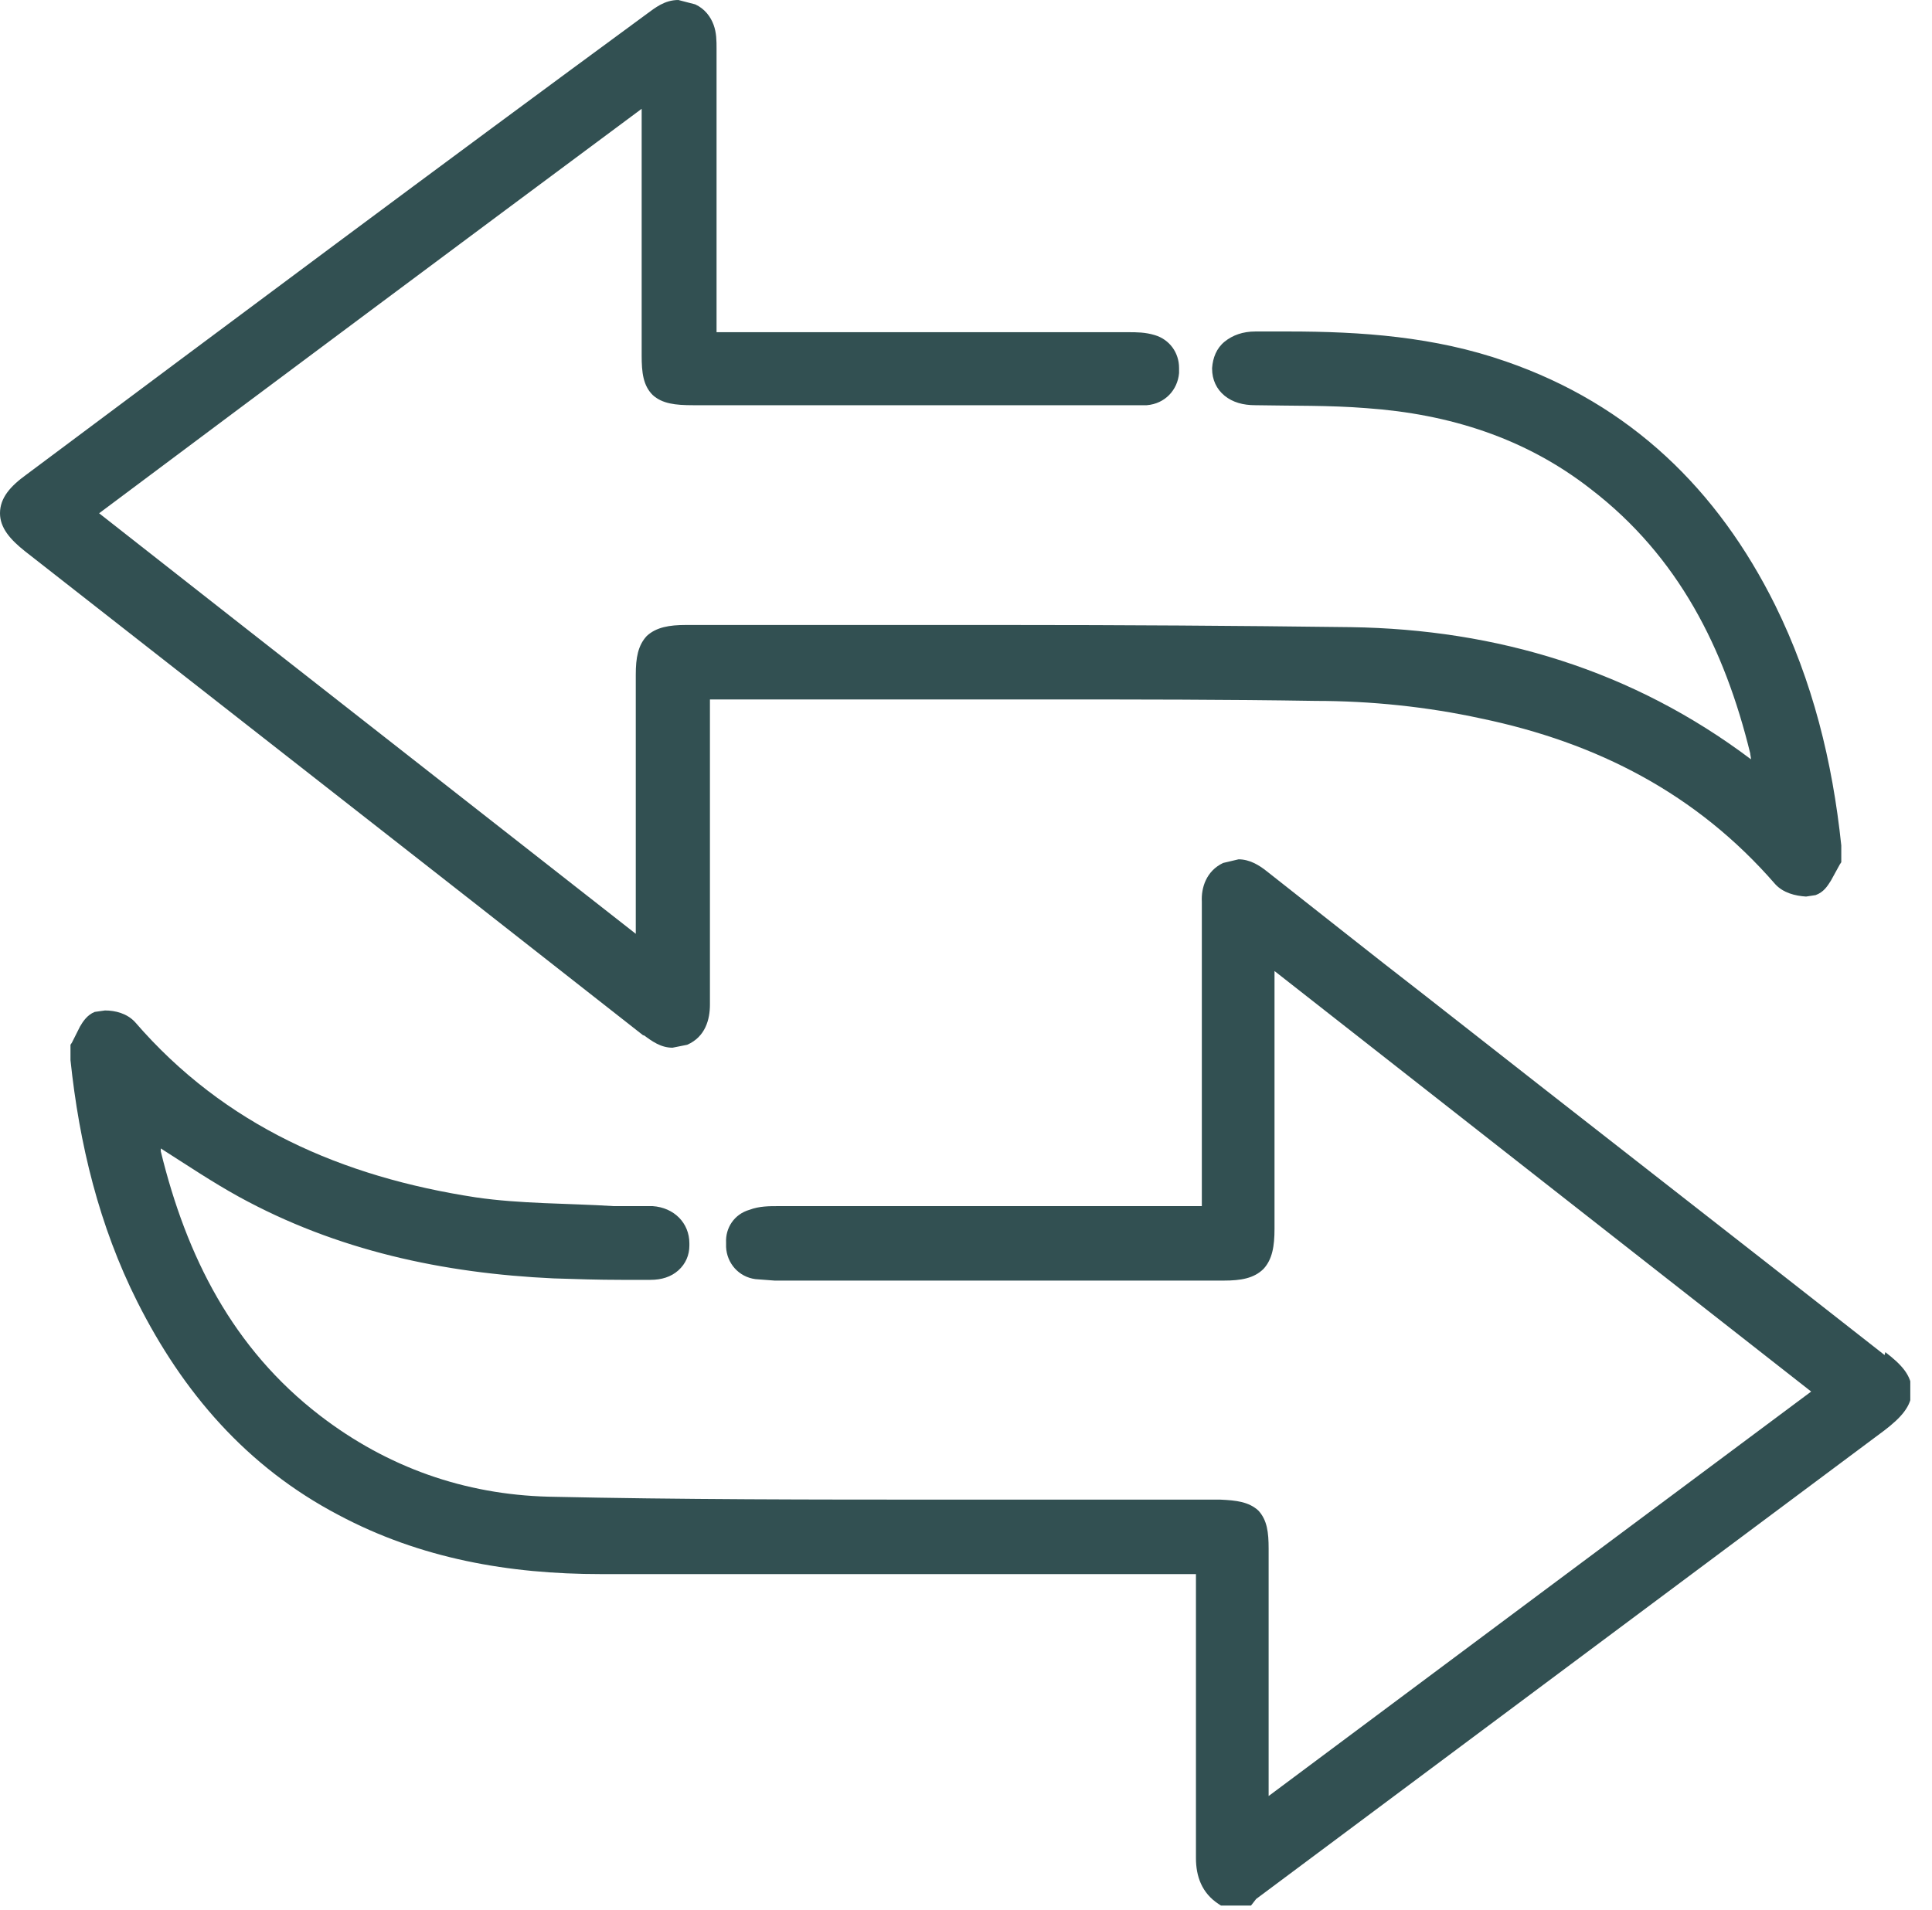
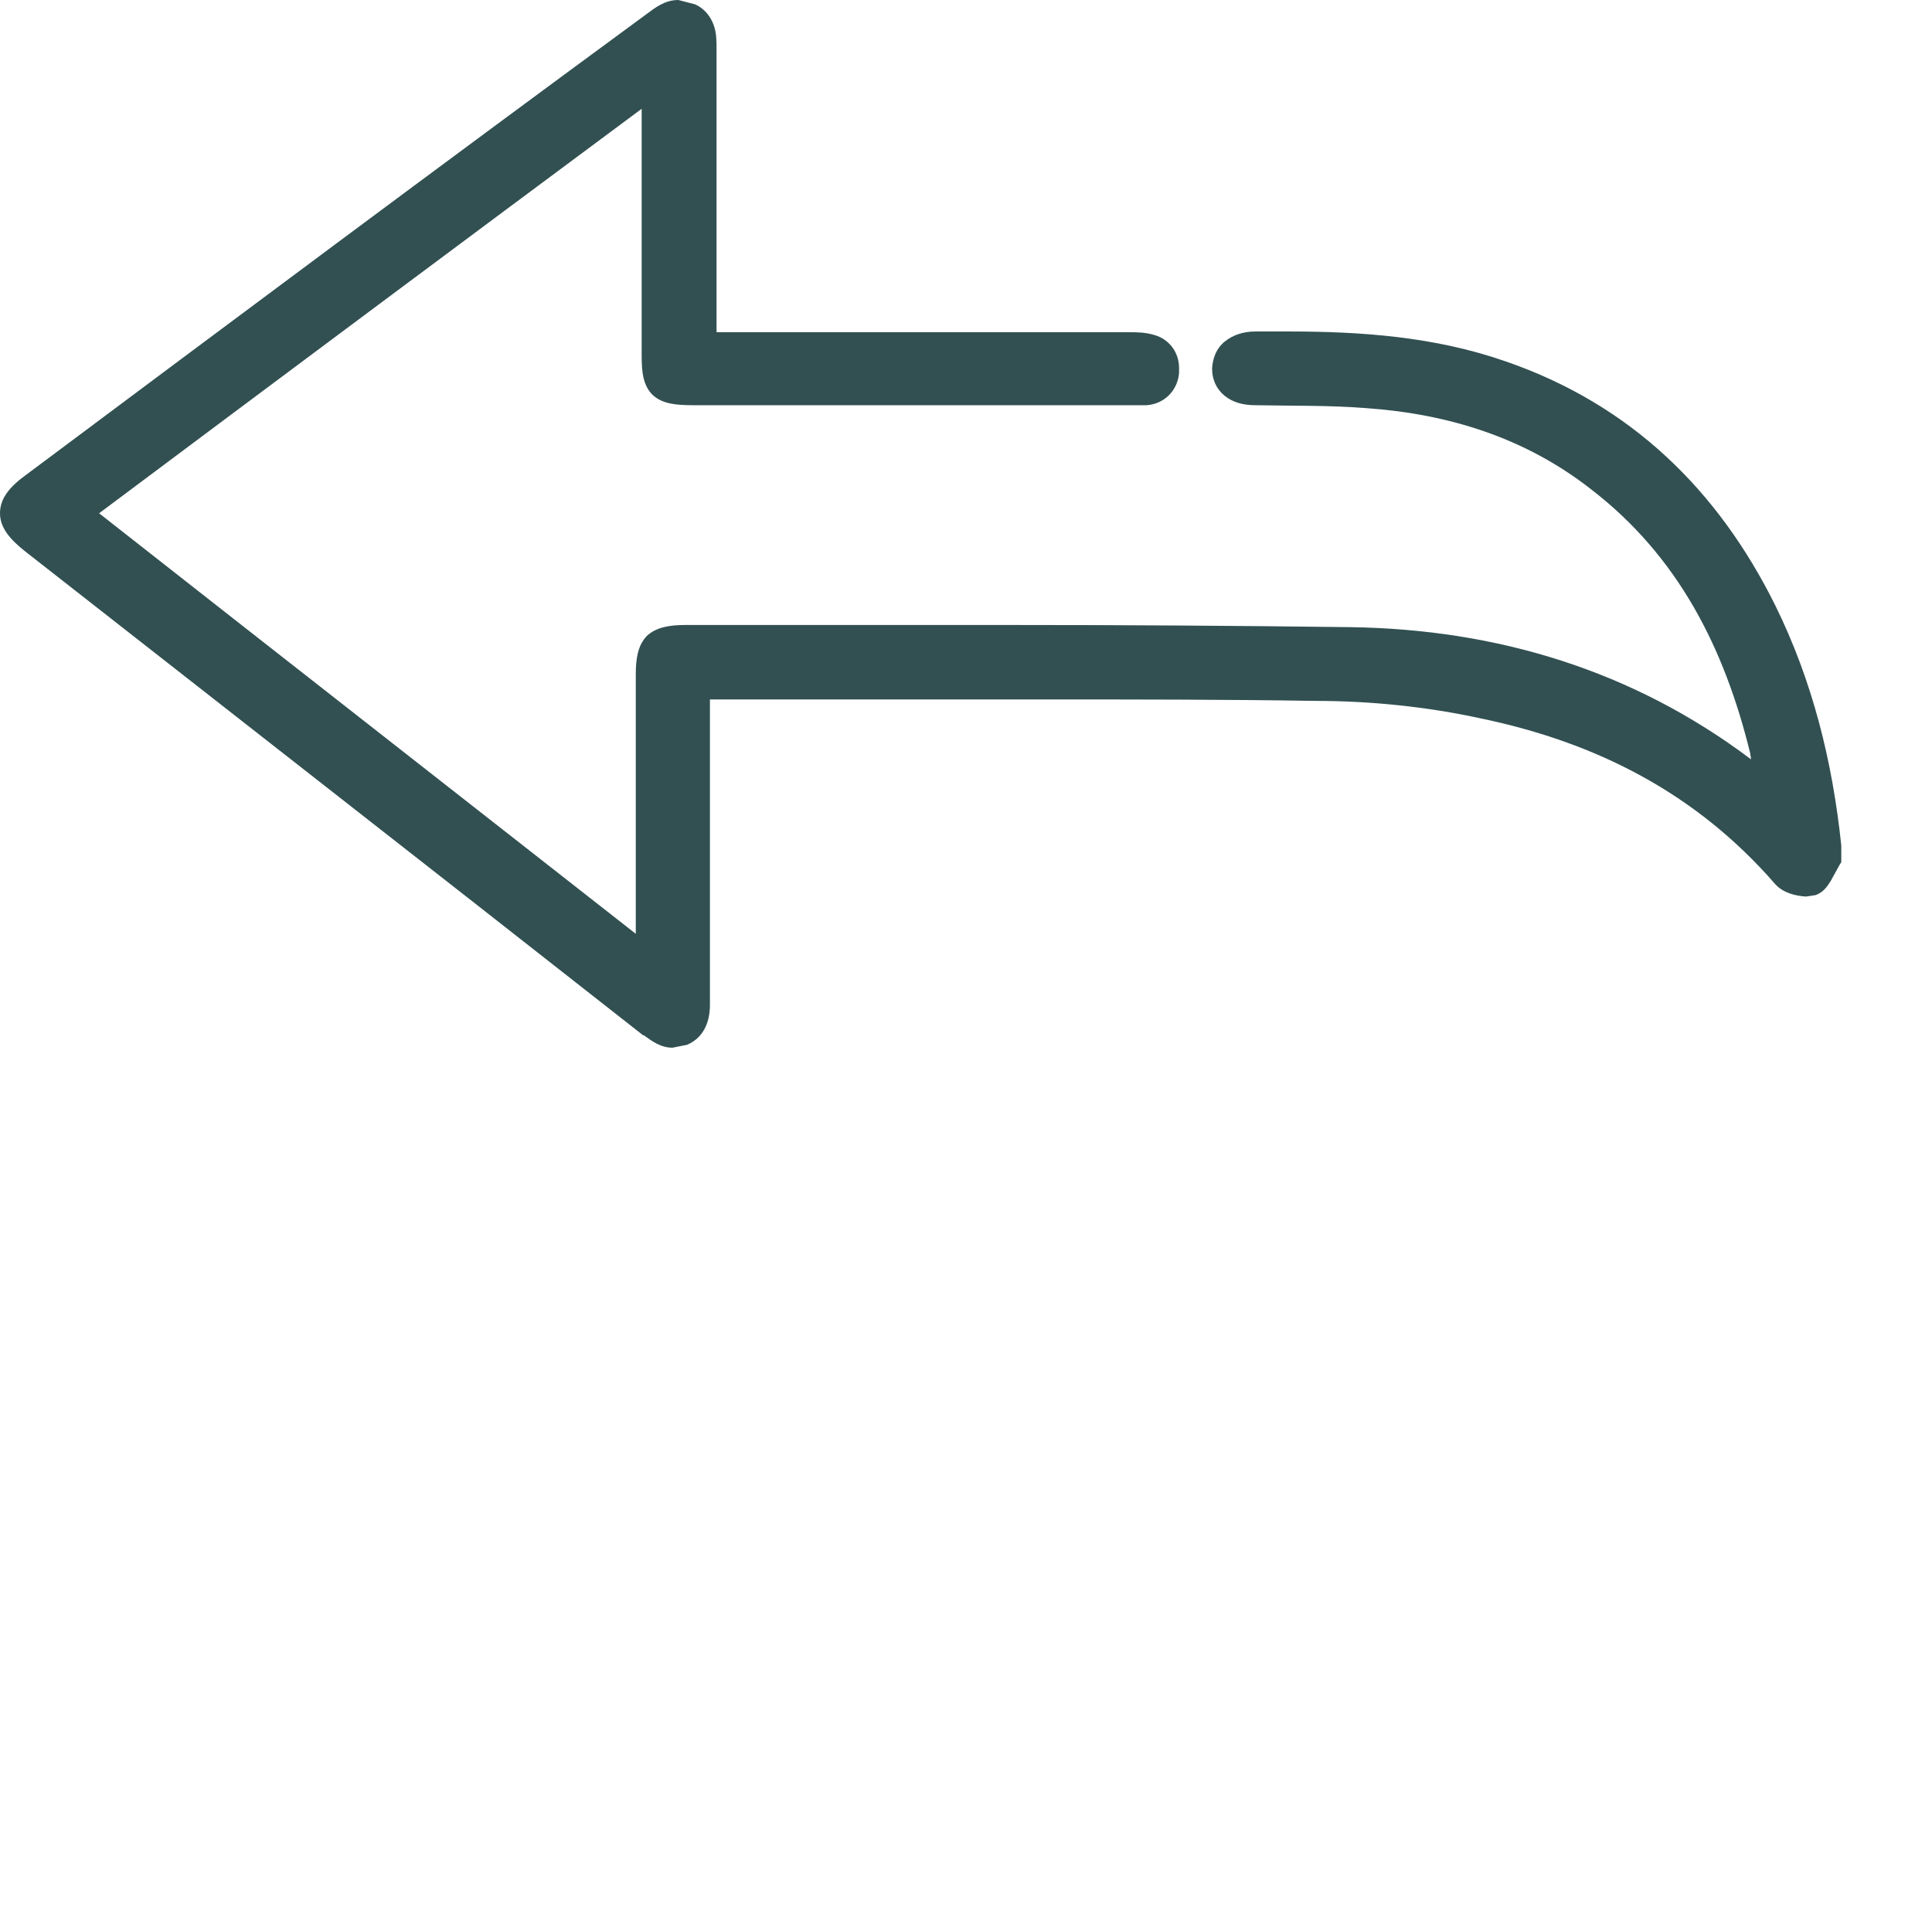
<svg xmlns="http://www.w3.org/2000/svg" width="100%" height="100%" viewBox="0 0 89 88" version="1.1" xml:space="preserve" style="fill-rule:evenodd;clip-rule:evenodd;stroke-linejoin:round;stroke-miterlimit:2;">
  <g transform="matrix(1,0,0,1,0,-0.067)">
    <g>
      <clipPath id="_clip1">
        <rect x="0" y="0" width="88" height="88" />
      </clipPath>
      <g clip-path="url(#_clip1)">
-         <path d="M86.816,62.501C79.748,56.951 72.646,51.434 65.577,45.883C63.142,44 60.741,42.082 58.34,40.198C58.002,39.929 57.562,39.66 57.055,39.66L56.344,39.828C55.567,40.198 55.33,40.972 55.364,41.611L55.364,55.639L35.849,55.639C35.444,55.639 34.97,55.639 34.531,55.807C33.82,56.009 33.414,56.648 33.448,57.321L33.448,57.523C33.482,58.263 34.023,58.902 34.801,59.003L35.68,59.07L56.378,59.07C57.156,59.07 57.765,58.969 58.205,58.532C58.61,58.094 58.712,57.489 58.712,56.682L58.712,44.807C66.998,51.299 75.182,57.724 83.434,64.183C75.081,70.406 66.829,76.562 58.441,82.819L58.441,71.416C58.441,70.675 58.374,70.104 57.968,69.666C57.528,69.263 56.953,69.195 56.209,69.162L43.628,69.162C37.507,69.162 31.351,69.162 25.264,69.027C21.408,68.926 17.857,67.682 14.746,65.293C10.721,62.198 8.59,57.96 7.407,53.116L7.407,52.981C8.624,53.755 9.774,54.529 10.992,55.201C15.524,57.691 20.427,58.734 25.501,58.969C26.549,59.003 27.564,59.036 28.612,59.036L29.965,59.036C30.472,59.036 30.912,58.902 31.25,58.599C31.588,58.296 31.757,57.893 31.757,57.455L31.757,57.354C31.757,56.412 31.047,55.706 30.066,55.639L28.274,55.639C26.109,55.504 23.979,55.538 21.916,55.235C15.76,54.293 10.349,51.938 6.223,47.162C5.851,46.758 5.31,46.624 4.836,46.624L4.363,46.691C4.025,46.825 3.822,47.128 3.686,47.364L3.314,48.104L3.247,48.205L3.247,48.911C3.653,52.779 4.566,56.547 6.324,60.045C8.421,64.217 11.364,67.648 15.591,69.868C19.379,71.887 23.471,72.593 27.665,72.593L55.093,72.593L55.093,85.679C55.093,86.519 55.364,87.293 56.142,87.798L56.243,87.865L57.63,87.865L57.866,87.562C67.505,80.364 77.178,73.165 86.816,65.966C87.56,65.394 88.068,64.856 88.068,64.15C88.068,63.443 87.594,62.938 86.85,62.367L86.816,62.501Z" style="fill:rgb(50,80,82);fill-rule:nonzero;" />
        <path d="M29.66,47.768C30.032,48.037 30.438,48.34 30.979,48.34L31.656,48.205C32.501,47.835 32.704,47.028 32.704,46.355L32.704,32.294L48.194,32.294C52.32,32.294 56.48,32.294 60.606,32.361C63.142,32.361 65.746,32.63 68.215,33.168C73.559,34.278 78.158,36.633 81.777,40.804C82.149,41.208 82.69,41.343 83.198,41.376L83.637,41.309C84.009,41.174 84.178,40.905 84.347,40.636L84.753,39.896L84.821,39.795L84.821,39.022C84.415,35.153 83.502,31.453 81.777,27.954C79.139,22.639 75.115,18.703 69.365,16.719C66.085,15.575 62.703,15.34 59.354,15.34L57.832,15.34C57.258,15.34 56.784,15.508 56.412,15.81C56.04,16.113 55.871,16.551 55.837,17.022L55.837,17.055C55.837,17.56 56.04,17.997 56.412,18.3C56.784,18.603 57.258,18.737 57.832,18.737C59.557,18.771 61.248,18.737 62.939,18.872C66.761,19.141 70.278,20.251 73.288,22.606C77.313,25.7 79.444,29.939 80.627,34.783C80.627,34.85 80.661,34.951 80.661,35.052C75.216,30.948 68.959,29.064 62.229,28.963C56.953,28.896 51.711,28.863 46.435,28.863L31.588,28.863C30.844,28.863 30.235,28.963 29.796,29.367C29.39,29.804 29.288,30.376 29.288,31.15L29.288,43.092C20.969,36.566 12.784,30.174 4.566,23.716C12.886,17.493 21.138,11.336 29.559,5.08L29.559,16.45C29.559,17.223 29.626,17.829 30.066,18.266C30.506,18.67 31.115,18.737 31.926,18.737L52.827,18.737C53.673,18.67 54.248,18.031 54.315,17.257L54.315,17.022C54.315,16.315 53.876,15.71 53.199,15.508C52.759,15.373 52.354,15.373 51.982,15.373L33.009,15.373L33.009,2.321C33.009,1.951 33.009,1.581 32.873,1.211C32.738,0.841 32.467,0.471 32.028,0.269L31.25,0.067C30.607,0.067 30.168,0.437 29.796,0.707C20.224,7.737 10.721,14.835 1.218,21.933C0.473,22.471 0,23.009 0,23.716C0,24.389 0.473,24.927 1.15,25.465C8.015,30.847 14.915,36.23 21.78,41.612C24.384,43.664 27.022,45.716 29.626,47.768L29.66,47.768Z" style="fill:rgb(50,80,82);fill-rule:nonzero;" />
      </g>
    </g>
  </g>
</svg>